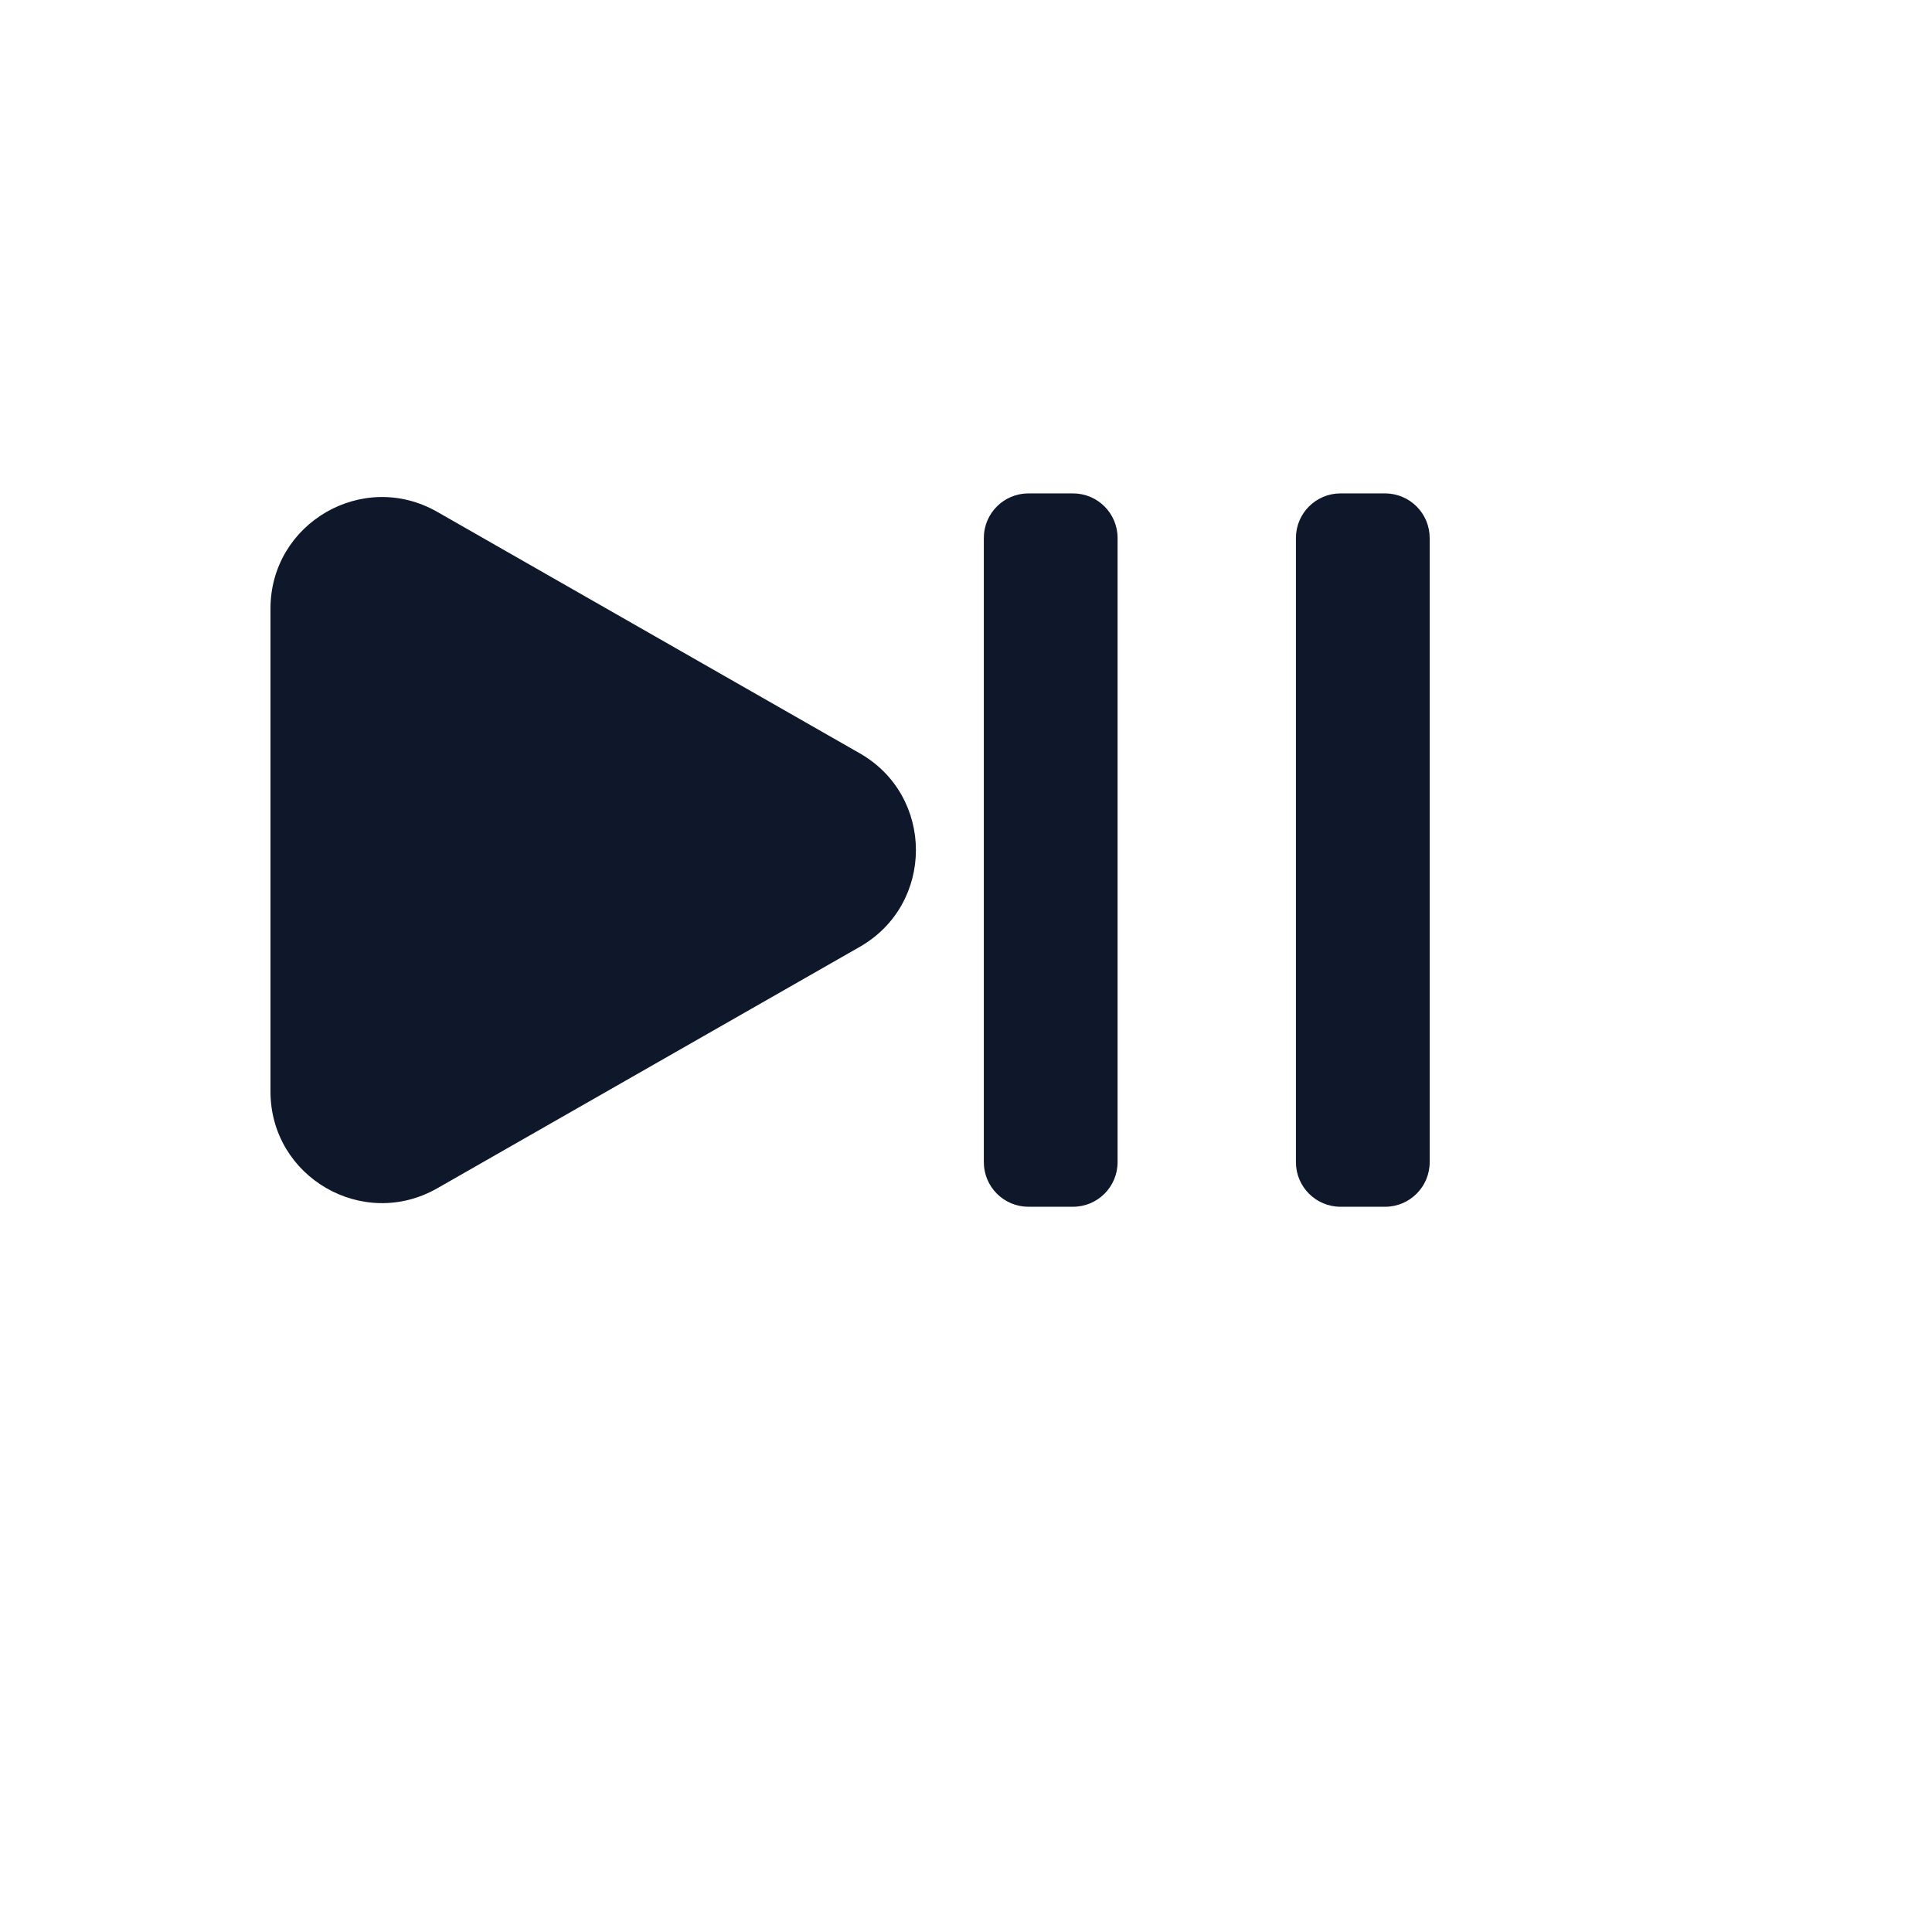
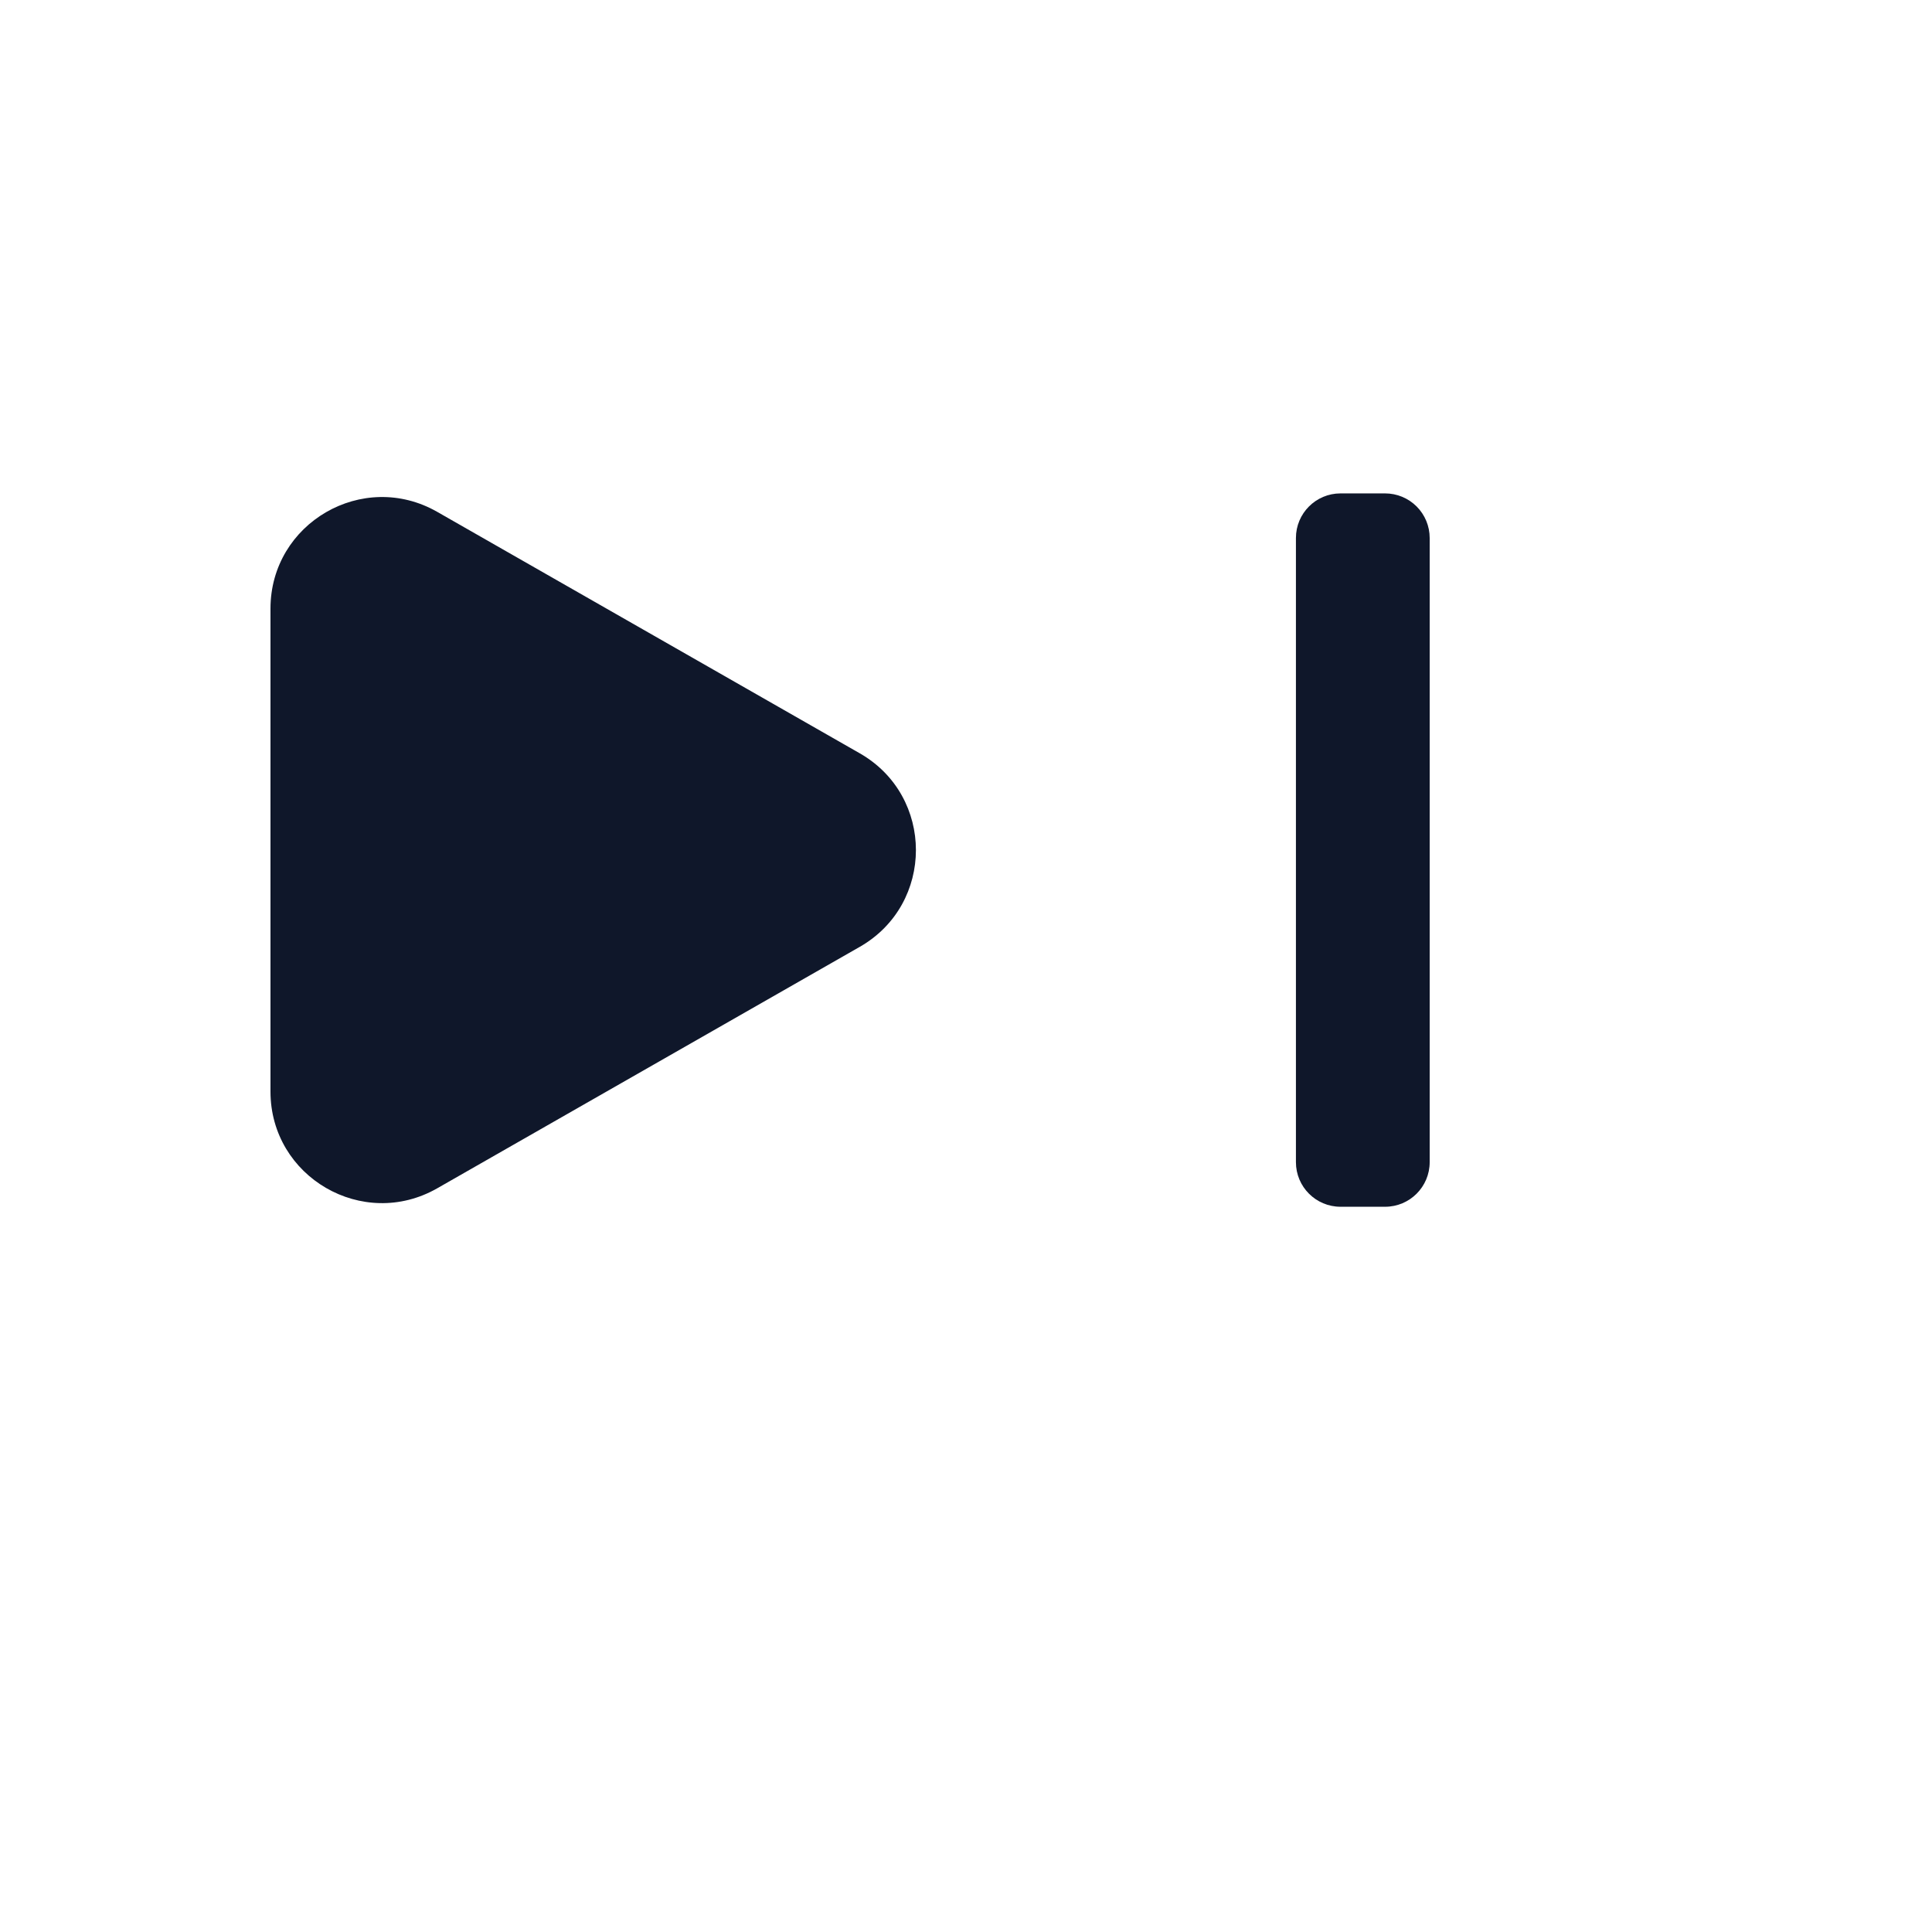
<svg xmlns="http://www.w3.org/2000/svg" version="1.1" width="100%" height="100%" id="svgWorkerArea" viewBox="-25 -25 625 625" style="background: white;">
  <defs id="defsdoc">
    <pattern id="patternBool" x="0" y="0" width="10" height="10" patternUnits="userSpaceOnUse" patternTransform="rotate(35)">
      <circle cx="5" cy="5" r="4" style="stroke: none;fill: #ff000070;" />
    </pattern>
  </defs>
  <g id="fileImp-522193911" class="cosito">
-     <path id="pathImp-161553558" fill="#0F172A" class="grouped" d="M307.692 134.615C299.727 134.615 293.269 141.073 293.269 149.038 293.269 149.038 293.269 350.962 293.269 350.962 293.269 354.787 294.788 358.456 297.494 361.16 300.198 363.865 303.867 365.385 307.692 365.385 307.692 365.385 322.115 365.385 322.115 365.385 330.081 365.385 336.538 358.927 336.538 350.962 336.538 350.962 336.538 149.038 336.538 149.038 336.538 141.073 330.081 134.615 322.115 134.615 322.115 134.615 307.692 134.615 307.692 134.615 307.692 134.615 307.692 134.615 307.692 134.615" />
    <path id="pathImp-261817807" fill="#0F172A" class="grouped" d="M408.654 134.615C400.688 134.615 394.231 141.073 394.231 149.038 394.231 149.038 394.231 350.962 394.231 350.962 394.231 358.927 400.688 365.385 408.654 365.385 408.654 365.385 423.077 365.385 423.077 365.385 431.042 365.385 437.5 358.927 437.5 350.962 437.5 350.962 437.5 149.038 437.5 149.038 437.5 145.214 435.981 141.544 433.275 138.84 430.571 136.135 426.902 134.615 423.077 134.615 423.077 134.615 408.654 134.615 408.654 134.615 408.654 134.615 408.654 134.615 408.654 134.615" />
    <path id="pathImp-751426656" fill="#0F172A" class="grouped" d="M116.448 140.589C92.41 126.852 62.5 144.21 62.5 171.895 62.5 171.896 62.5 328.104 62.5 328.104 62.5 355.79 92.41 373.146 116.448 359.411 116.448 359.412 253.131 281.306 253.131 281.306 277.354 267.464 277.354 232.535 253.131 218.692 253.131 218.692 116.448 140.589 116.448 140.589 116.448 140.589 116.448 140.589 116.448 140.589" />
  </g>
</svg>